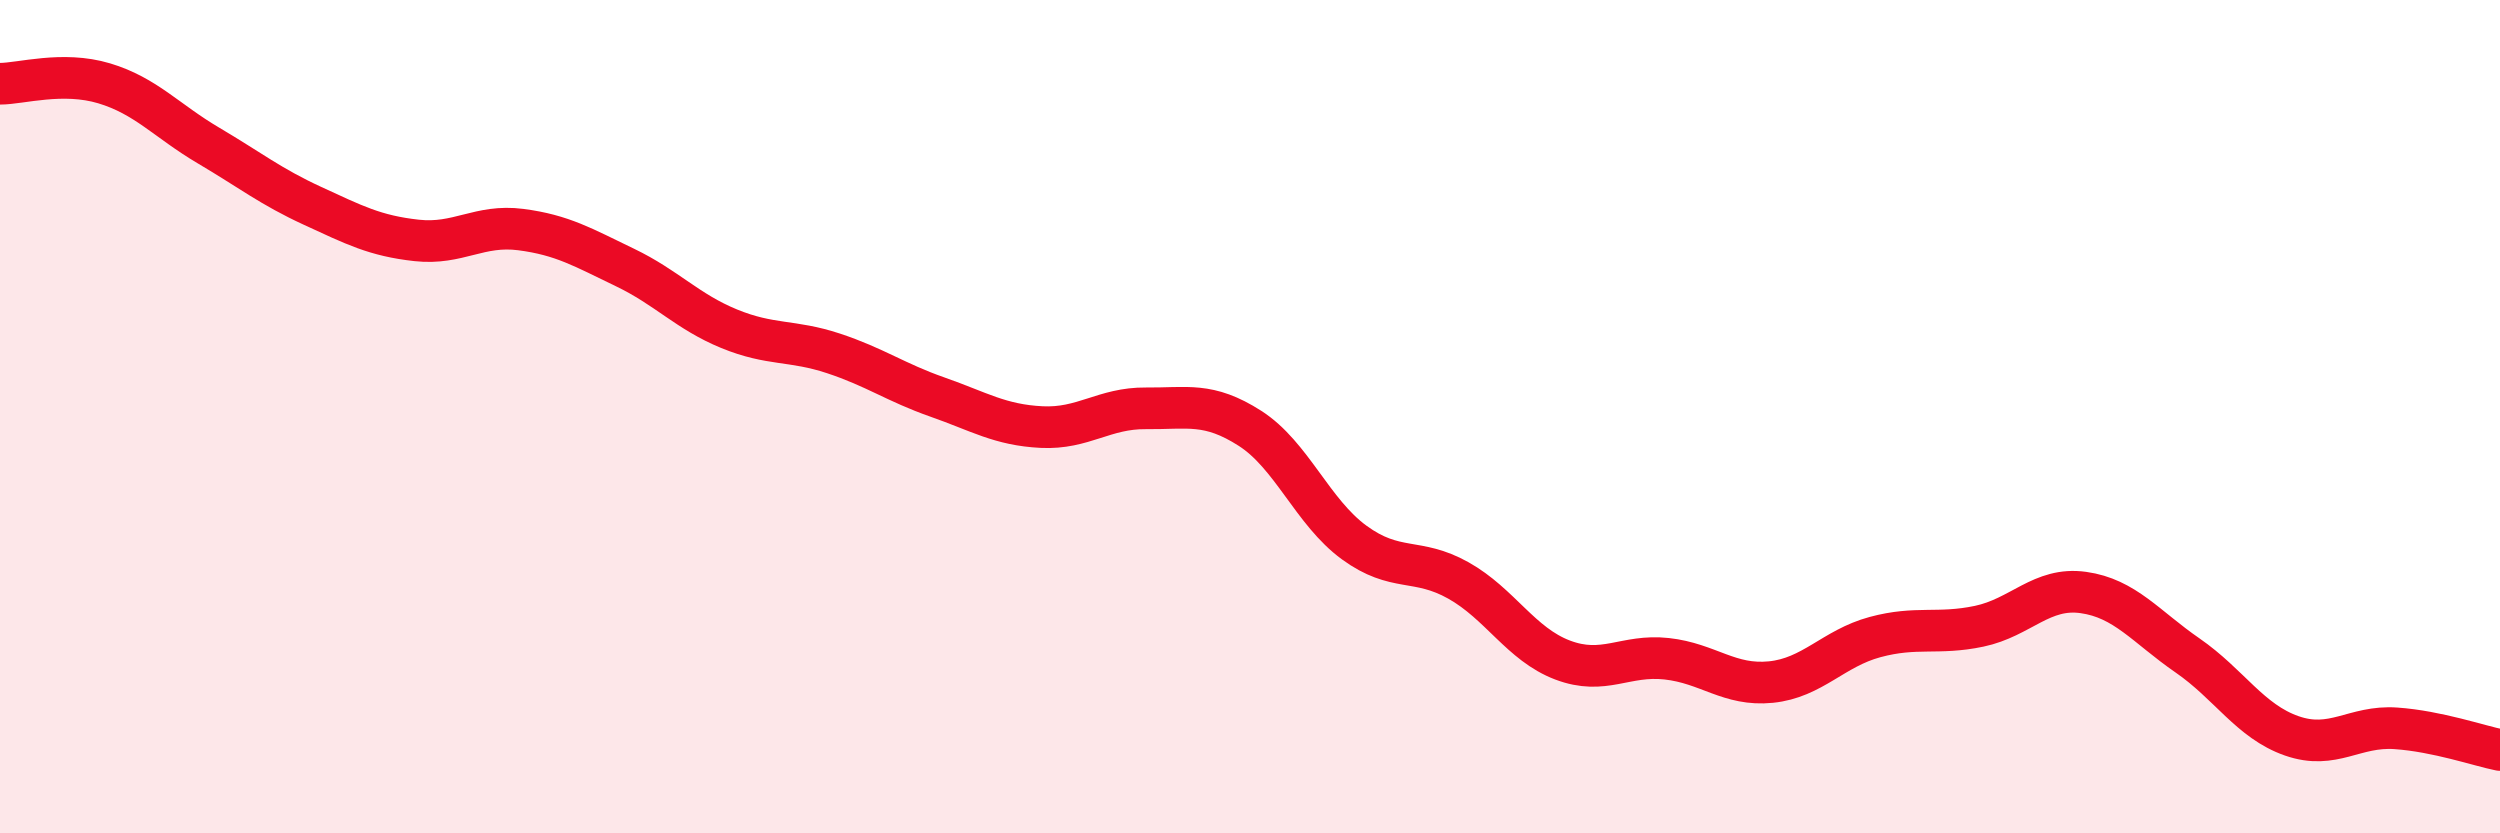
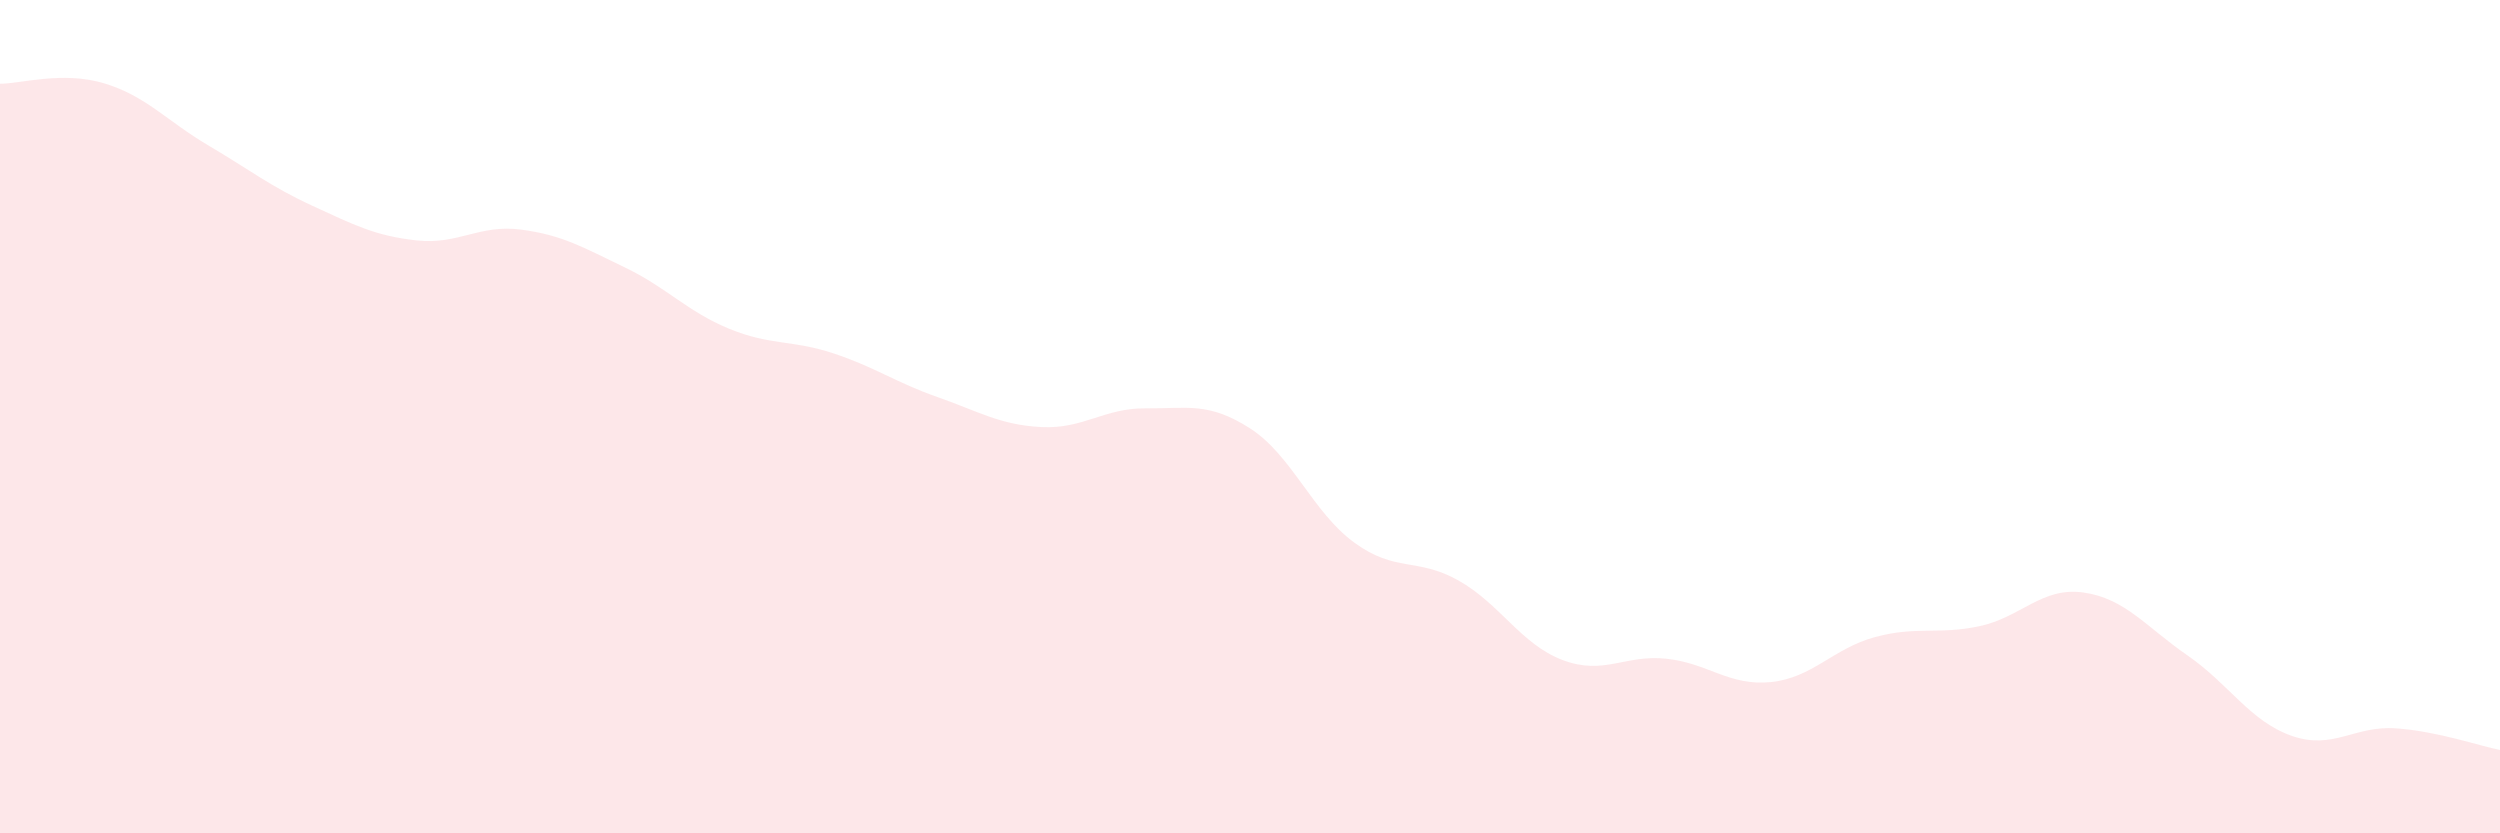
<svg xmlns="http://www.w3.org/2000/svg" width="60" height="20" viewBox="0 0 60 20">
  <path d="M 0,2.01 C 0.5,2.01 1.5,1.7 2.5,2 C 3.5,2.3 4,2.9 5,3.49 C 6,4.08 6.5,4.48 7.5,4.94 C 8.5,5.4 9,5.66 10,5.77 C 11,5.88 11.5,5.38 12.5,5.51 C 13.5,5.64 14,5.94 15,6.42 C 16,6.9 16.5,7.48 17.5,7.89 C 18.5,8.3 19,8.15 20,8.48 C 21,8.81 21.5,9.18 22.5,9.53 C 23.5,9.88 24,10.2 25,10.25 C 26,10.3 26.5,9.79 27.5,9.8 C 28.5,9.81 29,9.64 30,10.28 C 31,10.92 31.5,12.29 32.5,13.02 C 33.5,13.75 34,13.37 35,13.93 C 36,14.49 36.5,15.46 37.5,15.84 C 38.5,16.22 39,15.7 40,15.81 C 41,15.92 41.5,16.47 42.5,16.37 C 43.5,16.27 44,15.56 45,15.29 C 46,15.02 46.5,15.24 47.5,15.03 C 48.5,14.82 49,14.08 50,14.22 C 51,14.36 51.5,15.04 52.5,15.73 C 53.5,16.42 54,17.31 55,17.66 C 56,18.01 56.5,17.41 57.5,17.48 C 58.5,17.55 59.5,17.9 60,18L60 20L0 20Z" fill="#EB0A25" opacity="0.1" stroke-linecap="round" stroke-linejoin="round" />
-   <path d="M 0,2.01 C 0.5,2.01 1.5,1.7 2.5,2 C 3.5,2.3 4,2.9 5,3.49 C 6,4.08 6.5,4.48 7.5,4.94 C 8.5,5.4 9,5.66 10,5.77 C 11,5.88 11.5,5.38 12.5,5.51 C 13.5,5.64 14,5.94 15,6.42 C 16,6.9 16.5,7.48 17.5,7.89 C 18.5,8.3 19,8.15 20,8.48 C 21,8.81 21.5,9.18 22.5,9.53 C 23.5,9.88 24,10.2 25,10.25 C 26,10.3 26.5,9.79 27.5,9.8 C 28.5,9.81 29,9.64 30,10.28 C 31,10.92 31.5,12.29 32.5,13.02 C 33.5,13.75 34,13.37 35,13.93 C 36,14.49 36.5,15.46 37.5,15.84 C 38.5,16.22 39,15.7 40,15.81 C 41,15.92 41.5,16.47 42.5,16.37 C 43.5,16.27 44,15.56 45,15.29 C 46,15.02 46.5,15.24 47.5,15.03 C 48.5,14.82 49,14.08 50,14.22 C 51,14.36 51.5,15.04 52.5,15.73 C 53.5,16.42 54,17.31 55,17.66 C 56,18.01 56.5,17.41 57.5,17.48 C 58.5,17.55 59.5,17.9 60,18" stroke="#EB0A25" stroke-width="1" fill="none" stroke-linecap="round" stroke-linejoin="round" />
</svg>